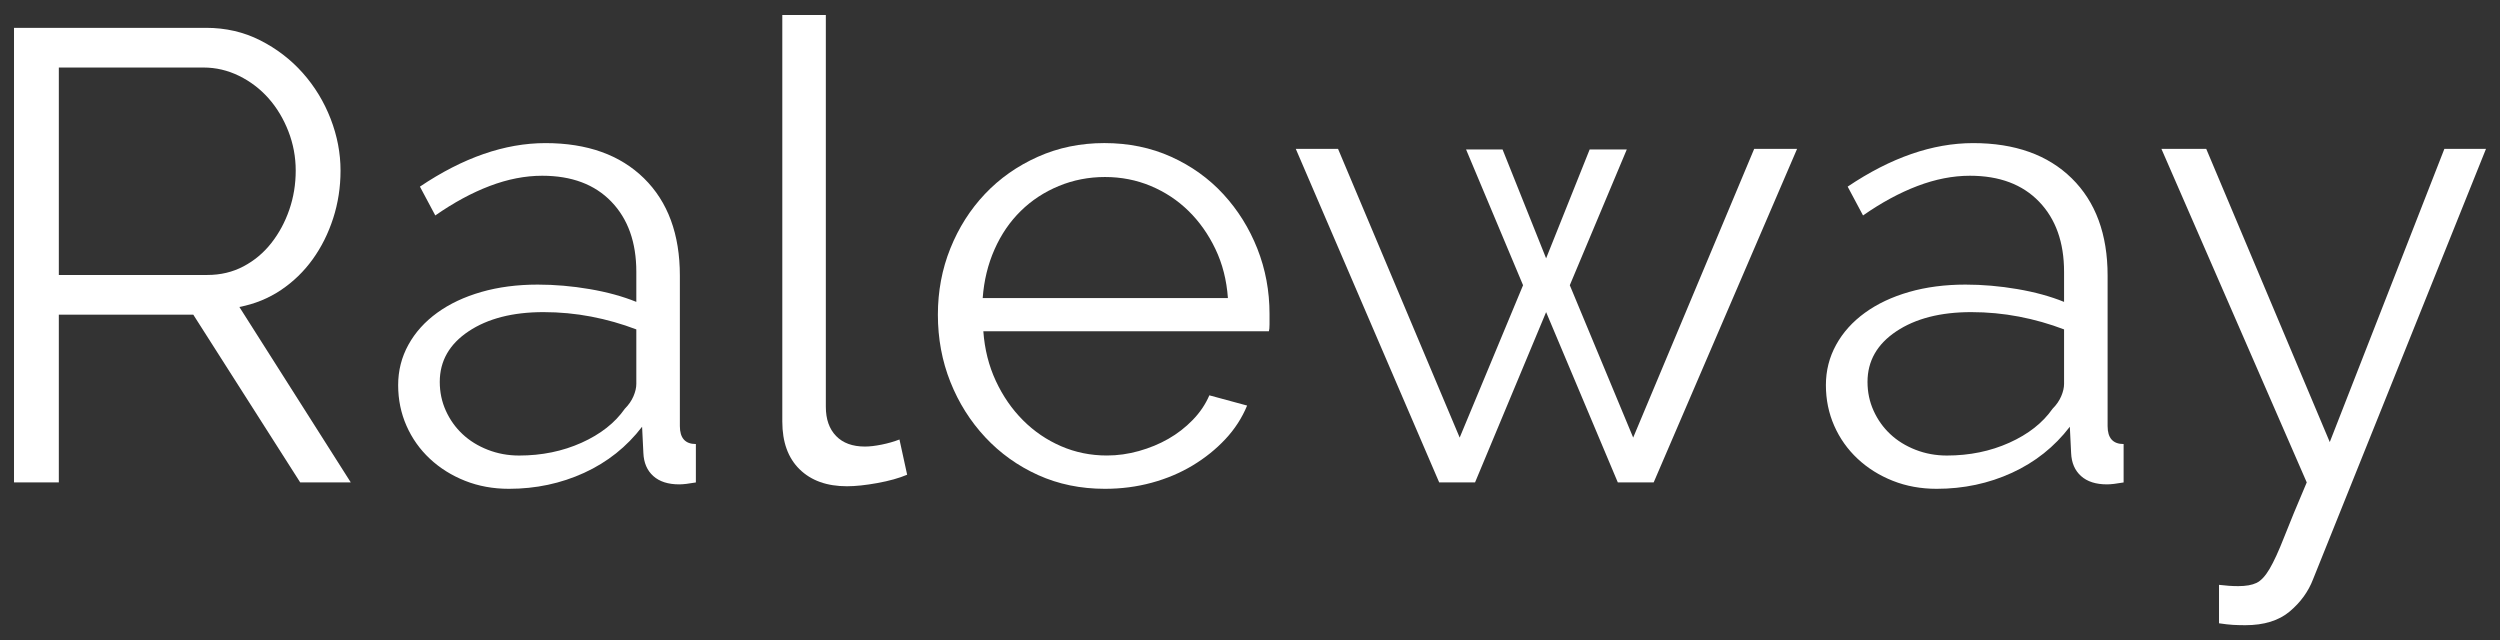
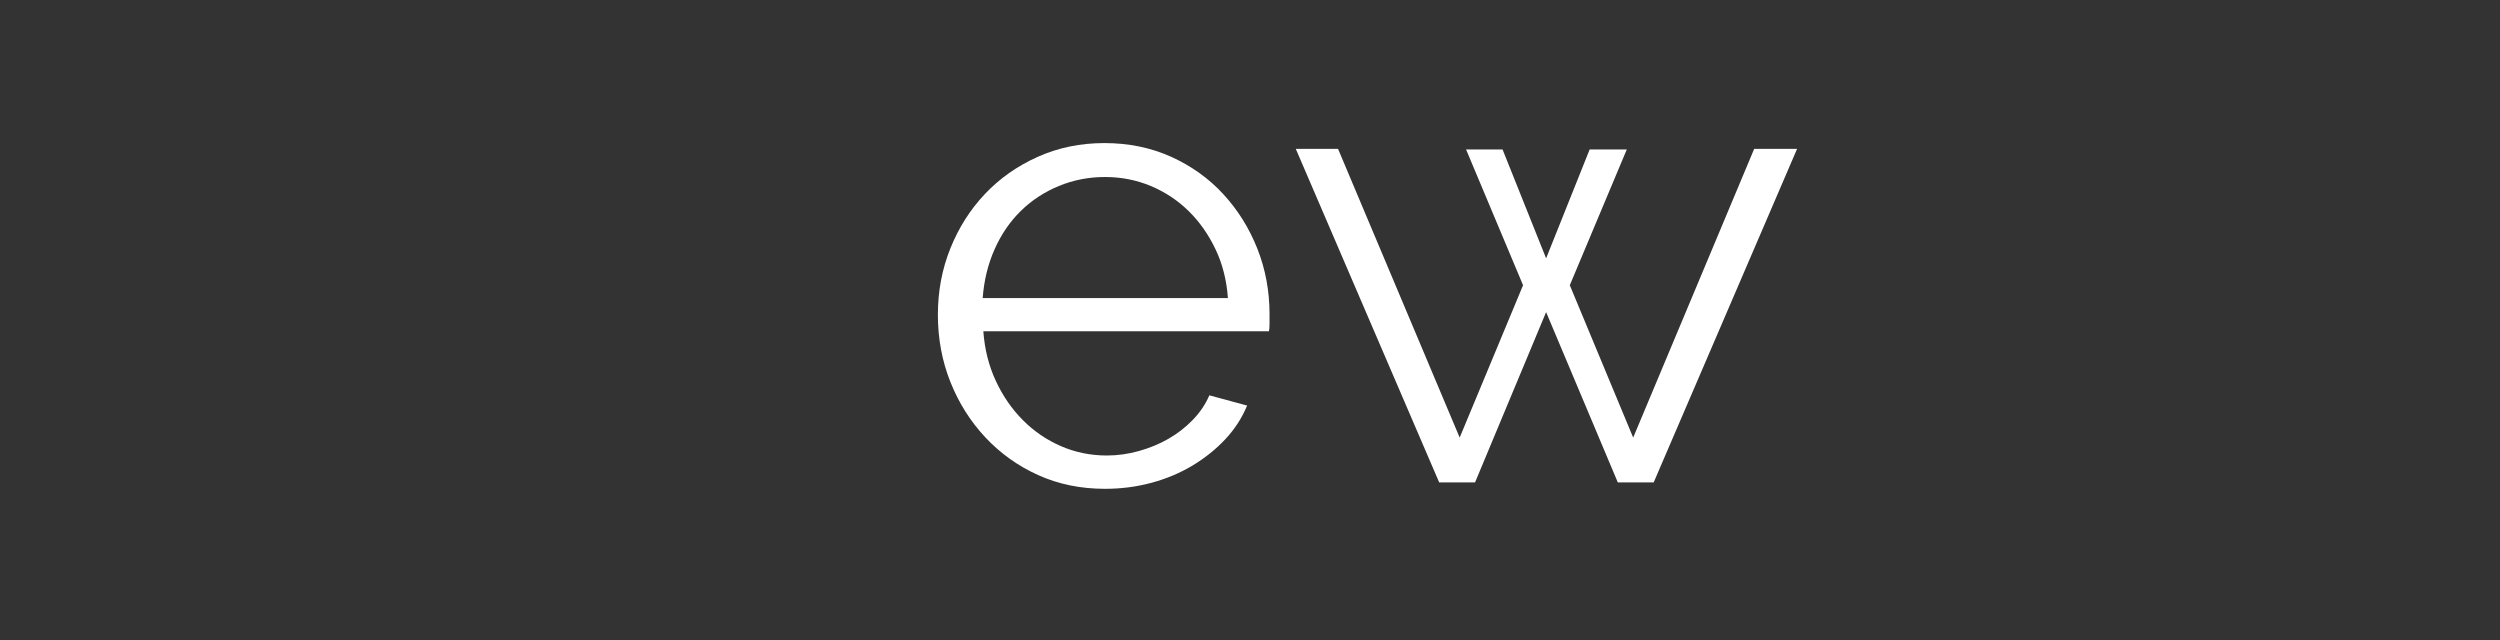
<svg xmlns="http://www.w3.org/2000/svg" version="1.1" x="0px" y="0px" width="164px" height="42px" viewBox="0 0 164 42" enable-background="new 0 0 164 42" xml:space="preserve">
  <rect x="0" y="0" width="164" height="42" fill="#333333" stroke="none" />
  <g id="Calque_2">
    <g>
-       <path fill="#FFFFFF" d="M0.919,31.646V1.826h12.6c1.288,0,2.471,0.273,3.549,0.819c1.077,0.546,2.009,1.26,2.793,2.142    c0.783,0.883,1.393,1.884,1.827,3.003c0.434,1.121,0.651,2.255,0.651,3.402c0,1.092-0.162,2.136-0.483,3.129    c-0.322,0.994-0.77,1.891-1.344,2.688c-0.574,0.798-1.267,1.47-2.079,2.016c-0.813,0.546-1.722,0.918-2.73,1.113l7.308,11.508    h-3.318l-7.014-11.004h-8.82v11.004H0.919z M3.859,18.038h9.744c0.868,0,1.659-0.188,2.373-0.566s1.323-0.889,1.827-1.533    c0.504-0.644,0.896-1.371,1.176-2.184c0.28-0.813,0.42-1.666,0.42-2.563c0-0.896-0.161-1.757-0.483-2.583    c-0.322-0.825-0.756-1.547-1.302-2.163c-0.546-0.615-1.19-1.105-1.932-1.47c-0.742-0.363-1.519-0.546-2.331-0.546H3.859V18.038z" />
-       <path fill="#FFFFFF" d="M33.385,32.066c-1.036,0-1.995-0.175-2.877-0.525c-0.882-0.35-1.652-0.832-2.31-1.448    c-0.658-0.616-1.169-1.337-1.533-2.163c-0.364-0.826-0.546-1.715-0.546-2.667s0.224-1.834,0.672-2.646    c0.447-0.812,1.078-1.512,1.89-2.1c0.812-0.588,1.777-1.043,2.898-1.365c1.119-0.321,2.352-0.482,3.696-0.482    c1.12,0,2.253,0.098,3.402,0.294c1.148,0.196,2.17,0.476,3.066,0.84v-1.975c0-1.932-0.546-3.465-1.638-4.599    c-1.092-1.134-2.604-1.701-4.536-1.701c-1.12,0-2.268,0.225-3.444,0.672c-1.176,0.448-2.367,1.093-3.57,1.933l-1.008-1.891    c2.828-1.903,5.572-2.855,8.232-2.855c2.744,0,4.9,0.771,6.468,2.31c1.567,1.54,2.352,3.669,2.352,6.384v9.87    c0,0.784,0.35,1.177,1.05,1.177v2.52c-0.477,0.084-0.84,0.126-1.092,0.126c-0.729,0-1.296-0.182-1.701-0.546    c-0.406-0.363-0.624-0.867-0.651-1.512l-0.084-1.723c-1.008,1.316-2.275,2.325-3.801,3.024    C36.794,31.716,35.149,32.066,33.385,32.066z M34.057,29.883c1.483,0,2.849-0.28,4.095-0.84c1.246-0.561,2.19-1.303,2.835-2.227    c0.252-0.252,0.441-0.525,0.567-0.819s0.189-0.566,0.189-0.818v-3.57c-0.952-0.363-1.939-0.644-2.961-0.84    c-1.022-0.195-2.065-0.294-3.129-0.294c-2.016,0-3.654,0.42-4.914,1.26c-1.26,0.84-1.89,1.946-1.89,3.318    c0,0.672,0.132,1.302,0.399,1.89c0.266,0.588,0.63,1.1,1.092,1.533c0.462,0.435,1.015,0.777,1.659,1.029    C32.643,29.757,33.329,29.883,34.057,29.883z" />
-       <path fill="#FFFFFF" d="M51.319,0.986h2.856V26.69c0,0.813,0.224,1.449,0.672,1.911c0.447,0.462,1.077,0.693,1.89,0.693    c0.308,0,0.672-0.042,1.092-0.126s0.812-0.196,1.176-0.337l0.504,2.311c-0.532,0.225-1.183,0.406-1.953,0.546    c-0.771,0.14-1.436,0.21-1.995,0.21c-1.316,0-2.352-0.371-3.108-1.113c-0.756-0.741-1.134-1.785-1.134-3.129V0.986z" />
      <path fill="#FFFFFF" d="M72.487,32.066c-1.596,0-3.06-0.301-4.389-0.903c-1.33-0.602-2.485-1.428-3.465-2.478    c-0.98-1.05-1.743-2.261-2.289-3.633s-0.819-2.842-0.819-4.41c0-1.54,0.273-2.988,0.819-4.347s1.302-2.548,2.268-3.57    c0.966-1.021,2.121-1.834,3.465-2.437c1.344-0.602,2.8-0.902,4.368-0.902c1.596,0,3.059,0.301,4.389,0.902    c1.33,0.603,2.471,1.422,3.423,2.457c0.952,1.036,1.694,2.227,2.226,3.57c0.531,1.344,0.798,2.772,0.798,4.284    c0,0.225,0,0.448,0,0.672c0,0.225-0.015,0.378-0.042,0.462H64.507c0.084,1.176,0.357,2.262,0.819,3.255    c0.462,0.994,1.057,1.855,1.785,2.583c0.728,0.729,1.561,1.296,2.499,1.701c0.938,0.406,1.938,0.609,3.003,0.609    c0.7,0,1.4-0.098,2.1-0.294c0.699-0.196,1.344-0.462,1.932-0.799c0.588-0.336,1.12-0.748,1.596-1.238    c0.476-0.49,0.84-1.029,1.092-1.617l2.478,0.672c-0.336,0.813-0.813,1.548-1.428,2.205c-0.616,0.658-1.33,1.232-2.142,1.722    c-0.813,0.49-1.708,0.868-2.688,1.135C74.573,31.934,73.551,32.066,72.487,32.066z M80.551,19.551    c-0.084-1.177-0.357-2.247-0.819-3.213c-0.462-0.967-1.05-1.799-1.764-2.499s-1.54-1.246-2.478-1.639    c-0.938-0.392-1.939-0.588-3.003-0.588c-1.064,0-2.073,0.196-3.024,0.588c-0.952,0.393-1.785,0.938-2.499,1.639    c-0.714,0.7-1.289,1.54-1.722,2.52c-0.435,0.98-0.693,2.044-0.777,3.192H80.551z" />
      <path fill="#FFFFFF" d="M115.075,9.765h2.814l-9.408,21.882h-2.352l-4.704-11.172l-4.662,11.172h-2.352L85.003,9.765h2.772    l7.98,18.941l4.158-9.995l-3.738-8.904h2.394l2.856,7.14l2.856-7.14h2.436l-3.738,8.904l4.158,9.995L115.075,9.765z" />
-       <path fill="#FFFFFF" d="M127.045,32.066c-1.036,0-1.995-0.175-2.877-0.525c-0.882-0.35-1.652-0.832-2.31-1.448    c-0.658-0.616-1.169-1.337-1.533-2.163c-0.364-0.826-0.546-1.715-0.546-2.667s0.224-1.834,0.672-2.646    c0.447-0.812,1.078-1.512,1.89-2.1c0.812-0.588,1.777-1.043,2.898-1.365c1.119-0.321,2.352-0.482,3.696-0.482    c1.12,0,2.253,0.098,3.402,0.294c1.148,0.196,2.17,0.476,3.066,0.84v-1.975c0-1.932-0.546-3.465-1.638-4.599    c-1.092-1.134-2.604-1.701-4.536-1.701c-1.12,0-2.268,0.225-3.444,0.672c-1.176,0.448-2.367,1.093-3.57,1.933l-1.008-1.891    c2.828-1.903,5.572-2.855,8.232-2.855c2.744,0,4.9,0.771,6.468,2.31c1.567,1.54,2.352,3.669,2.352,6.384v9.87    c0,0.784,0.35,1.177,1.05,1.177v2.52c-0.477,0.084-0.84,0.126-1.092,0.126c-0.729,0-1.296-0.182-1.701-0.546    c-0.406-0.363-0.624-0.867-0.651-1.512l-0.084-1.723c-1.008,1.316-2.275,2.325-3.801,3.024    C130.453,31.716,128.809,32.066,127.045,32.066z M127.717,29.883c1.483,0,2.849-0.28,4.095-0.84    c1.246-0.561,2.19-1.303,2.835-2.227c0.252-0.252,0.441-0.525,0.567-0.819s0.189-0.566,0.189-0.818v-3.57    c-0.952-0.363-1.939-0.644-2.961-0.84c-1.022-0.195-2.065-0.294-3.129-0.294c-2.016,0-3.654,0.42-4.914,1.26    c-1.26,0.84-1.89,1.946-1.89,3.318c0,0.672,0.132,1.302,0.399,1.89c0.266,0.588,0.63,1.1,1.092,1.533    c0.462,0.435,1.015,0.777,1.659,1.029C126.302,29.757,126.989,29.883,127.717,29.883z" />
-       <path fill="#FFFFFF" d="M145.568,38.366c0.224,0.028,0.441,0.049,0.651,0.063c0.21,0.014,0.413,0.021,0.609,0.021    c0.504,0,0.903-0.07,1.197-0.21c0.294-0.141,0.581-0.448,0.861-0.924c0.279-0.477,0.595-1.162,0.945-2.058    c0.35-0.896,0.847-2.101,1.491-3.612l-9.534-21.882h2.94L152.833,29l7.518-19.235h2.73l-11.34,28.224    c-0.309,0.812-0.819,1.519-1.533,2.121c-0.714,0.602-1.687,0.903-2.919,0.903c-0.28,0-0.546-0.008-0.798-0.021    c-0.252-0.015-0.561-0.049-0.924-0.104V38.366z" />
    </g>
  </g>
  <g id="Calque_3">
</g>
</svg>